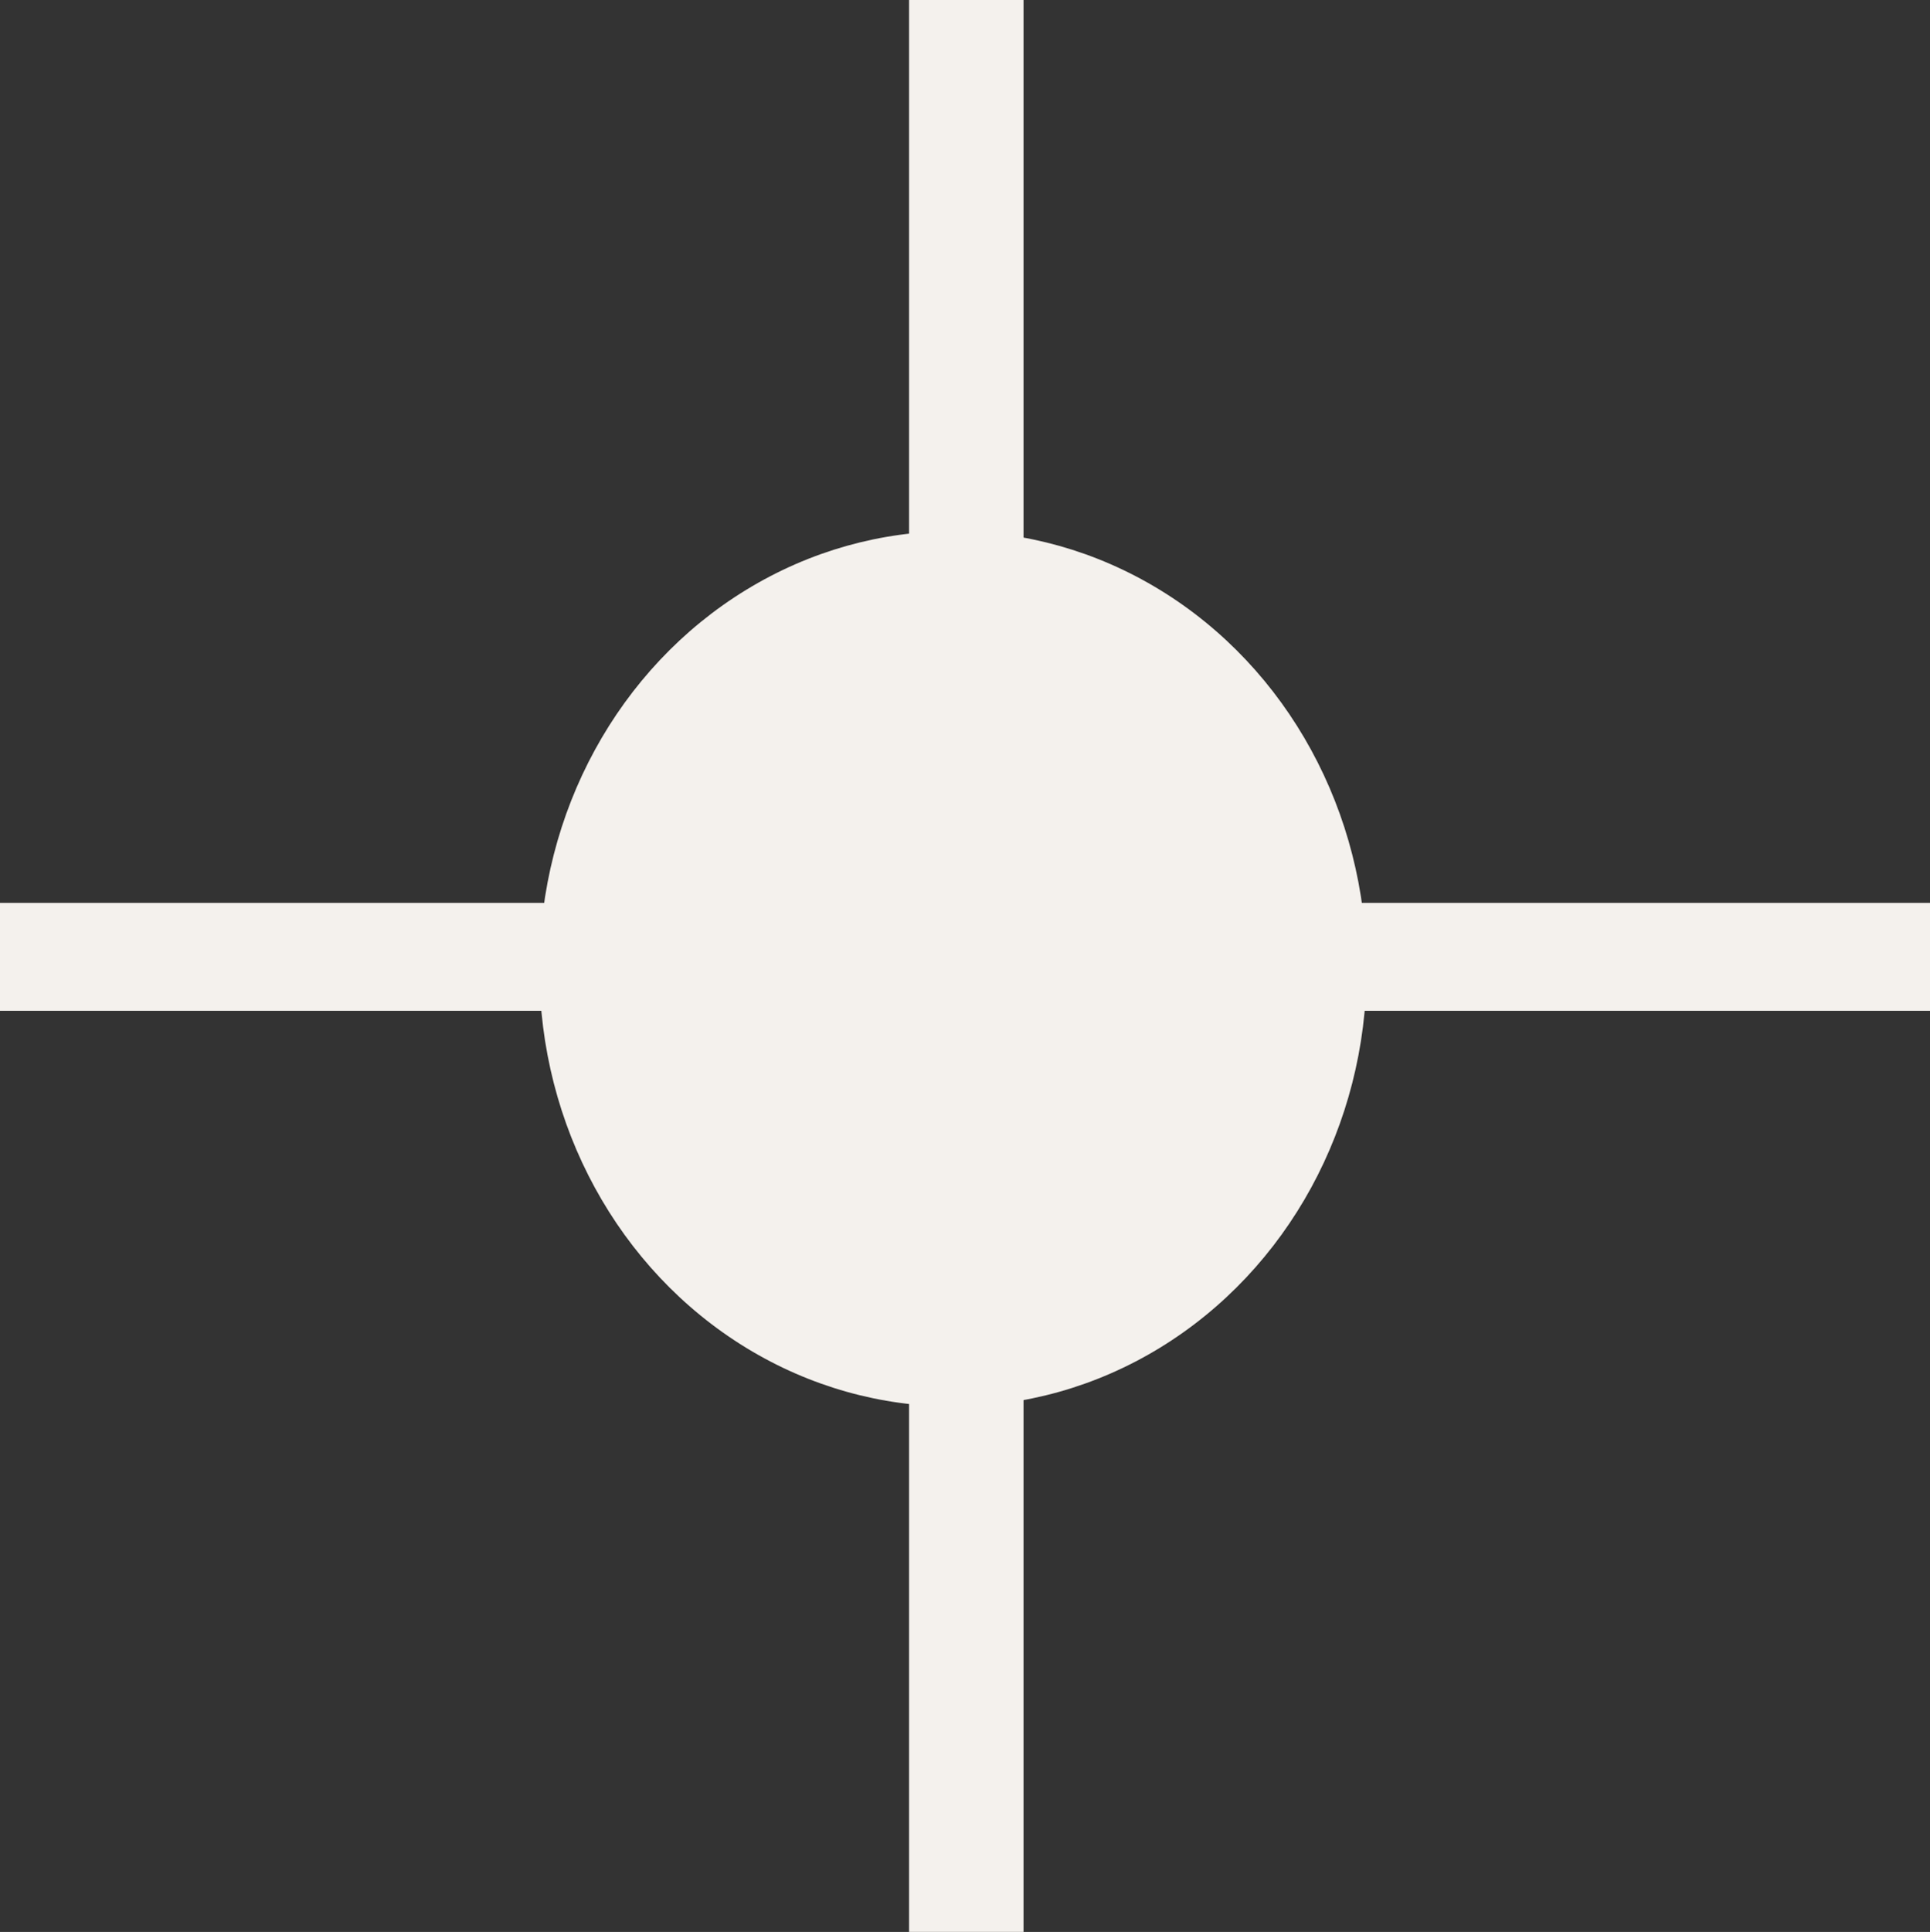
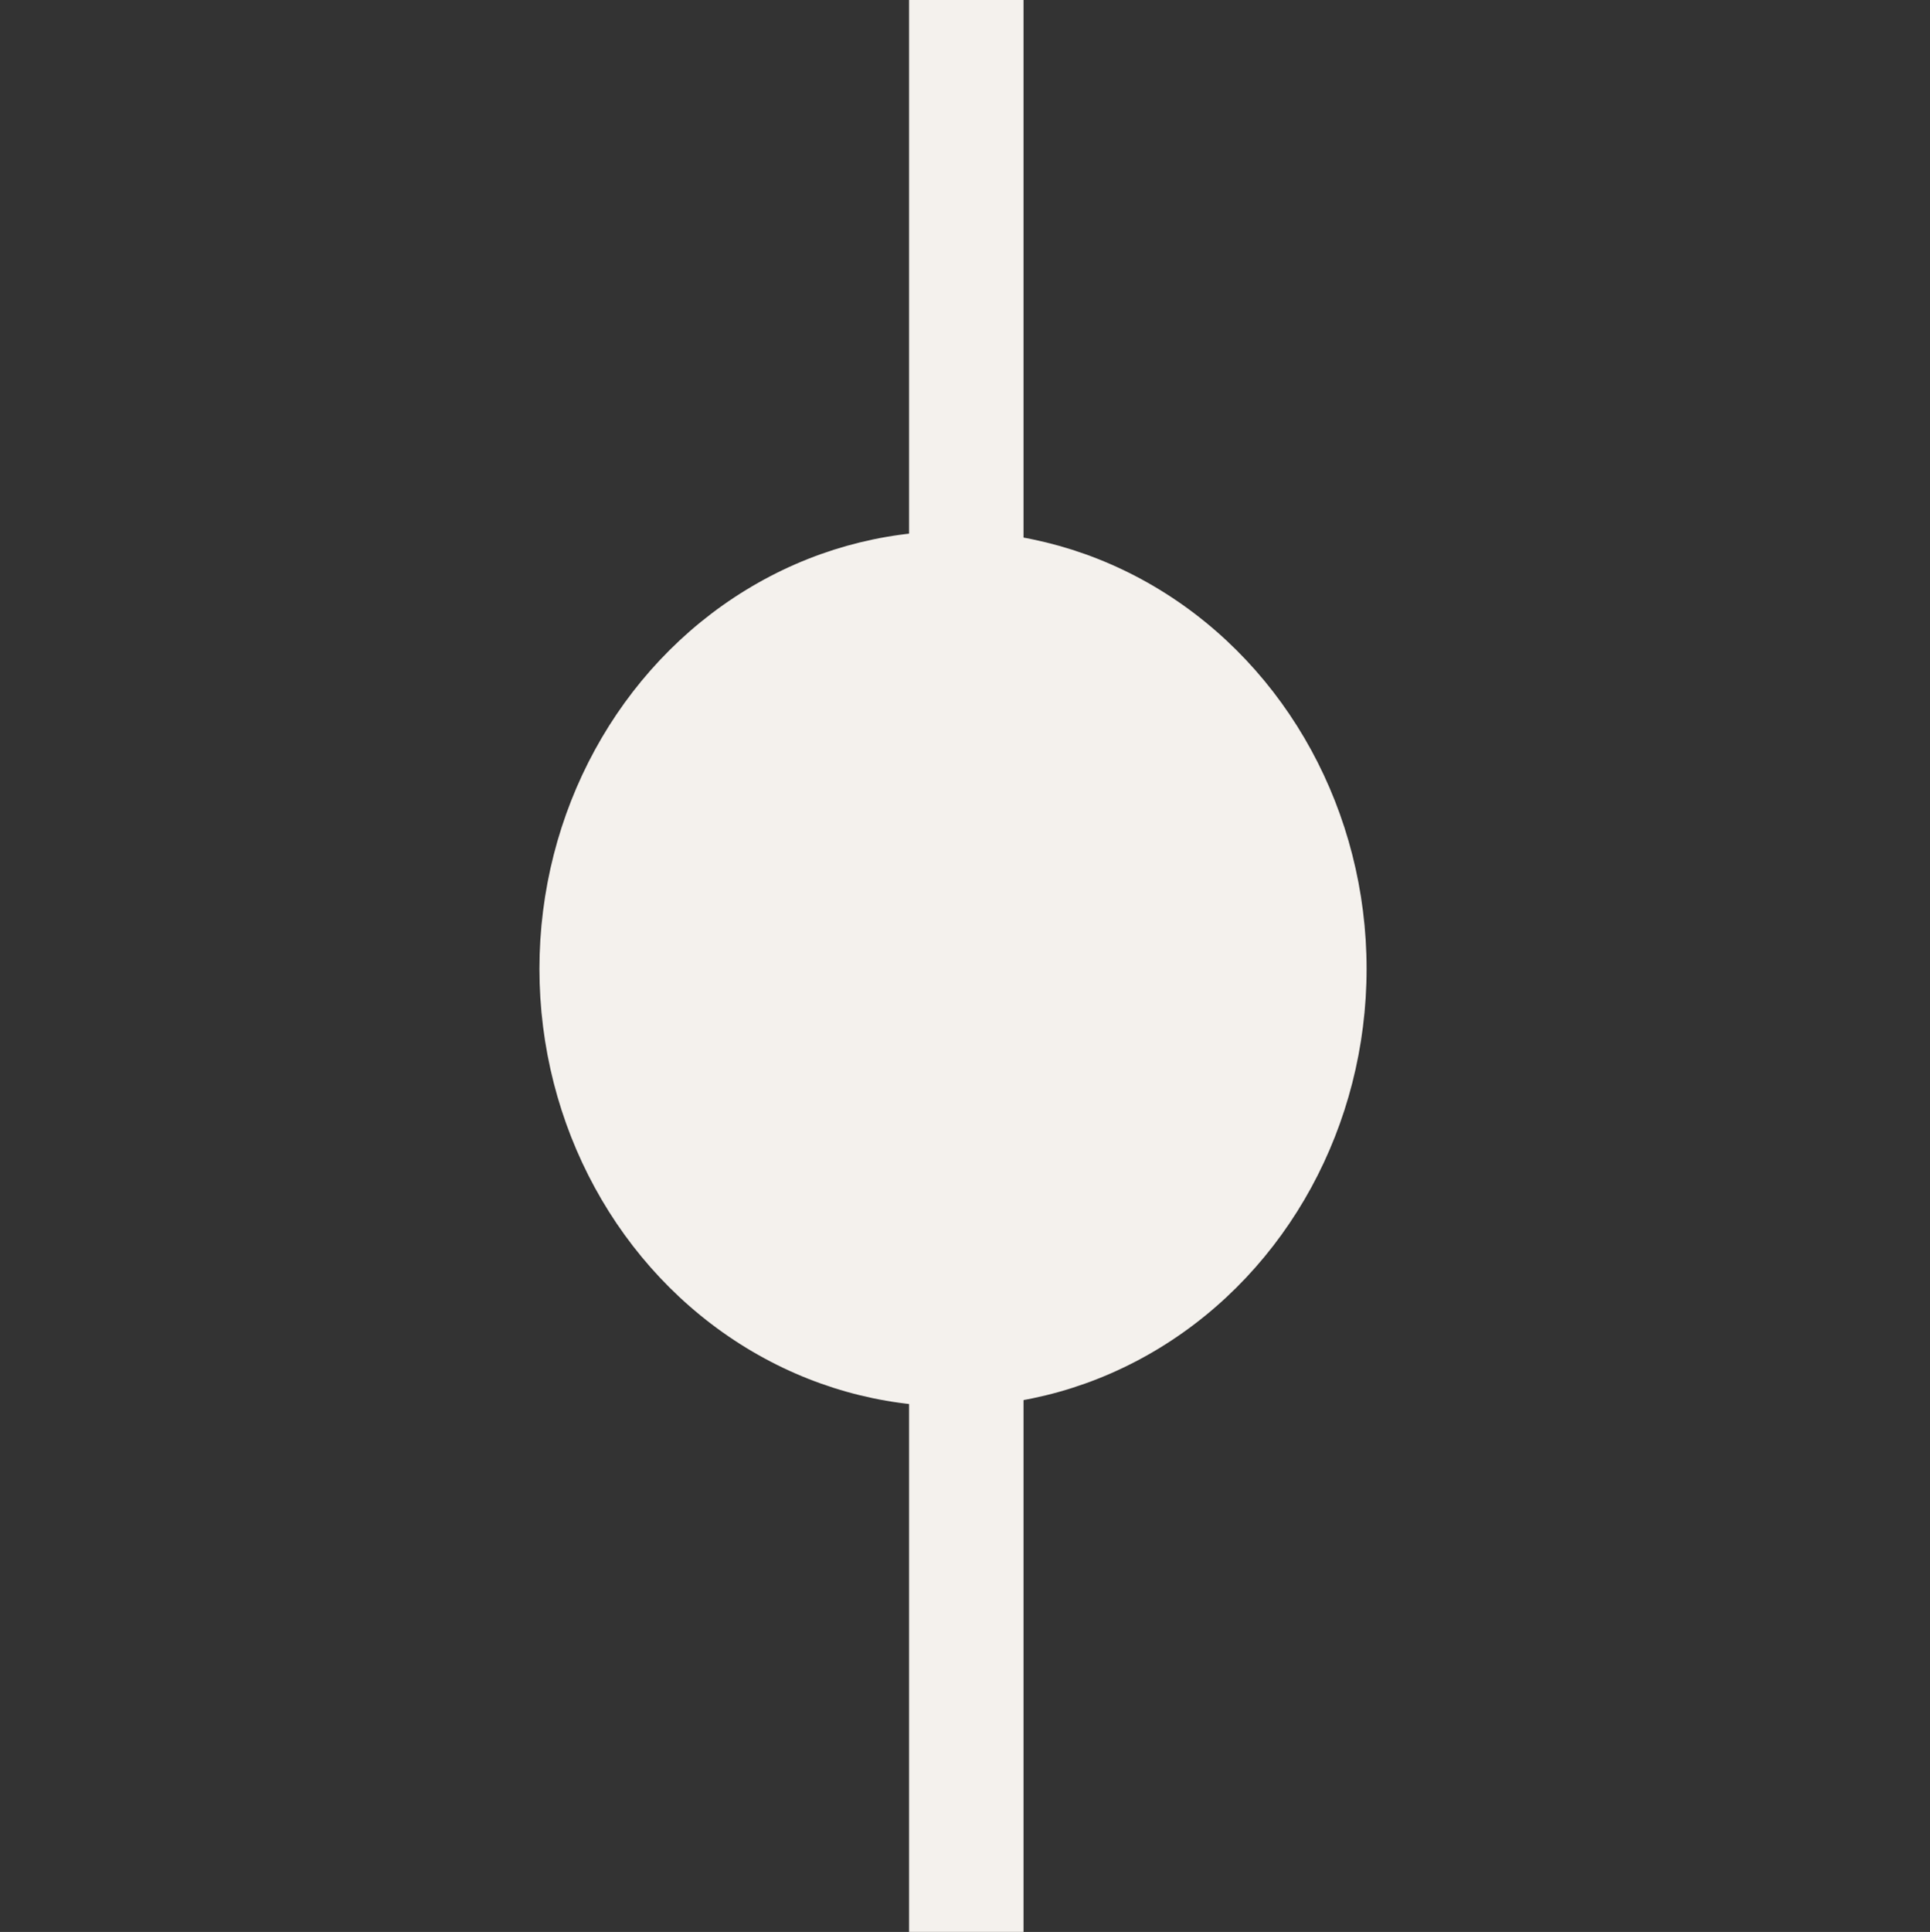
<svg xmlns="http://www.w3.org/2000/svg" width="161" height="161.123" viewBox="0 0 161 161.123">
  <rect x="0" y="0" width="161" height="161.123" fill="#333333" stroke="none" />
  <g id="Group_140" data-name="Group 140" transform="translate(0.169)">
-     <rect id="Rectangle_140" data-name="Rectangle 140" width="161" height="9" transform="translate(-0.169 75.301)" fill="#f4f1ed" />
    <ellipse id="Ellipse_5" data-name="Ellipse 5" cx="34.5" cy="36.5" rx="34.5" ry="36.5" transform="translate(44.831 44.301)" fill="#f4f1ed" />
    <rect id="Rectangle_141" data-name="Rectangle 141" width="161.122" height="9.548" transform="translate(85.213) rotate(90)" fill="#f4f1ed" />
  </g>
</svg>